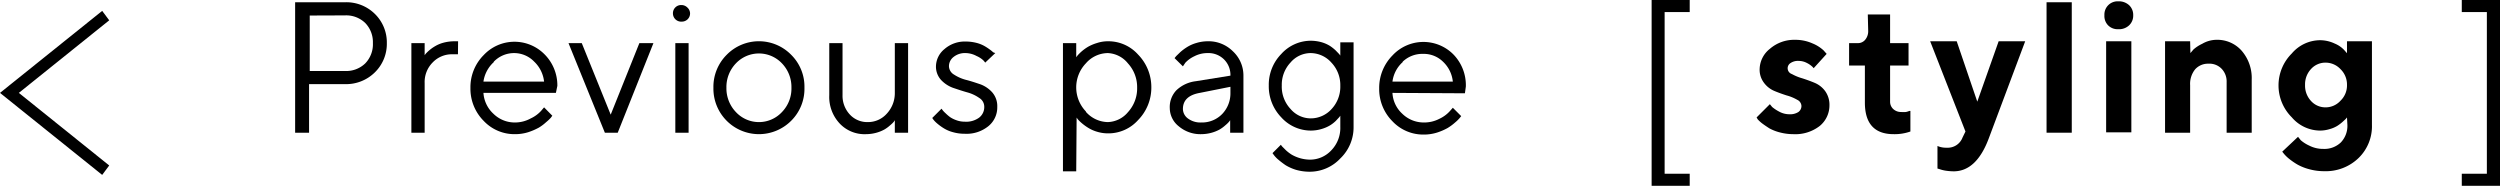
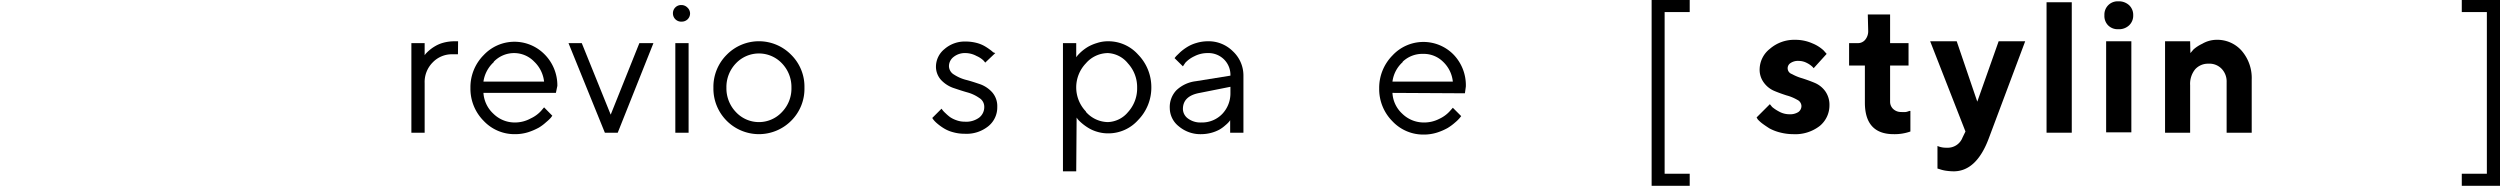
<svg xmlns="http://www.w3.org/2000/svg" viewBox="0 0 188.39 14">
  <title>アセット 12</title>
  <g id="レイヤー_2" data-name="レイヤー 2">
    <g id="button">
-       <polygon points="0 7 7.7 0.82 8.23 1.53 1.42 7 8.23 12.47 7.7 13.18 0 7" />
-       <path d="M26,.17a3.06,3.06,0,0,1,2.25.88,3,3,0,0,1,.9,2.2,3,3,0,0,1-.9,2.2A3.08,3.08,0,0,1,26,6.34H23.29V10H22.24V.17Zm-2.66,1V5.35H26a2.06,2.06,0,0,0,1.52-.57,2.07,2.07,0,0,0,.58-1.53,2.07,2.07,0,0,0-.58-1.52A2.06,2.06,0,0,0,26,1.16Z" />
      <path d="M34.51,4.09h-.42a2,2,0,0,0-1.48.61A2.09,2.09,0,0,0,32,6.26V10H31V3.25h1v.91l.08-.11a3.44,3.44,0,0,1,.26-.25,2.83,2.83,0,0,1,.45-.32,2.46,2.46,0,0,1,.62-.26,3.26,3.26,0,0,1,.83-.11h.28Z" />
      <path d="M36.43,7a2.34,2.34,0,0,0,.75,1.57,2.29,2.29,0,0,0,1.63.66A2.46,2.46,0,0,0,40,8.92a2.43,2.43,0,0,0,.77-.56L41,8.09l.62.63-.11.15a3,3,0,0,1-.35.33,3.28,3.28,0,0,1-.56.42,4.66,4.66,0,0,1-.79.34,3.3,3.3,0,0,1-1,.15,3.18,3.18,0,0,1-2.36-1,3.43,3.43,0,0,1-1-2.48,3.43,3.43,0,0,1,1-2.48A3.18,3.18,0,0,1,41,4.06,3.31,3.31,0,0,1,42,6.47L41.89,7Zm.78-2.32a2.45,2.45,0,0,0-.78,1.47H41a2.44,2.44,0,0,0-.74-1.5A2.1,2.1,0,0,0,38.74,4,2.12,2.12,0,0,0,37.21,4.65Z" />
      <path d="M45.58,10,42.84,3.25h1l2.18,5.39,2.16-5.39h1.06L46.55,10Z" />
      <path d="M50.89.56a.61.61,0,0,1,.45-.18.63.63,0,0,1,.45.18A.61.61,0,0,1,52,1a.61.61,0,0,1-.18.45.63.63,0,0,1-.45.18A.62.62,0,0,1,50.71,1,.61.61,0,0,1,50.89.56Zm0,2.69h1V10h-1Z" />
      <path d="M54.76,4.13a3.4,3.4,0,0,1,4.86,0,3.37,3.37,0,0,1,1,2.48,3.39,3.39,0,0,1-1,2.49,3.43,3.43,0,0,1-4.86,0,3.43,3.43,0,0,1-1-2.49A3.41,3.41,0,0,1,54.76,4.13Zm4.16.64a2.39,2.39,0,0,0-3.46,0,2.57,2.57,0,0,0-.72,1.84,2.58,2.58,0,0,0,.72,1.84,2.37,2.37,0,0,0,3.46,0,2.55,2.55,0,0,0,.72-1.84A2.57,2.57,0,0,0,58.92,4.77Z" />
-       <path d="M67.43,9.06l-.08.12a2.16,2.16,0,0,1-.26.25,2.67,2.67,0,0,1-.43.32,2.74,2.74,0,0,1-.61.25,3,3,0,0,1-.79.11,2.57,2.57,0,0,1-2-.82,2.93,2.93,0,0,1-.77-2.12V3.25h1V7.17a2.07,2.07,0,0,0,.55,1.46,1.78,1.78,0,0,0,1.34.57,1.89,1.89,0,0,0,1.44-.63A2.26,2.26,0,0,0,67.43,7V3.25h1V10h-1Z" />
      <path d="M74.24,4.72a1.15,1.15,0,0,0-.16-.19,1.79,1.79,0,0,0-.49-.31A1.77,1.77,0,0,0,72.77,4a1.36,1.36,0,0,0-.91.29.88.88,0,0,0-.35.68.75.75,0,0,0,.38.65,3.05,3.05,0,0,0,.91.4c.36.09.71.21,1.07.33a2.24,2.24,0,0,1,.91.62,1.58,1.58,0,0,1,.37,1.09,1.82,1.82,0,0,1-.66,1.44,2.61,2.61,0,0,1-1.79.58,3.19,3.19,0,0,1-.89-.12,2.54,2.54,0,0,1-.7-.3,3.82,3.82,0,0,1-.47-.34,2.08,2.08,0,0,1-.3-.3l-.09-.13.7-.7.08.11a1.89,1.89,0,0,0,.22.23,3.27,3.27,0,0,0,.35.3,2.12,2.12,0,0,0,.5.24,1.8,1.8,0,0,0,.6.1,1.65,1.65,0,0,0,1.09-.31,1,1,0,0,0,.38-.8.77.77,0,0,0-.38-.68,2.88,2.88,0,0,0-.9-.42c-.36-.1-.71-.22-1.07-.34a2.34,2.34,0,0,1-.91-.6,1.49,1.49,0,0,1-.38-1,1.71,1.71,0,0,1,.64-1.32,2.32,2.32,0,0,1,1.6-.57,3.31,3.31,0,0,1,.77.09,2.51,2.51,0,0,1,.61.23,3.84,3.84,0,0,1,.42.27,2,2,0,0,1,.27.22L75,4Z" />
      <path d="M81.1,12.91h-1V3.25h1V4.31l.1-.13a3.75,3.75,0,0,1,.29-.29A3.41,3.41,0,0,1,82,3.52a3.3,3.3,0,0,1,.67-.28,2.63,2.63,0,0,1,.84-.13,3,3,0,0,1,2.25,1,3.51,3.51,0,0,1,1,2.47,3.49,3.49,0,0,1-1,2.47,3,3,0,0,1-2.25,1,2.82,2.82,0,0,1-.83-.12,2.68,2.68,0,0,1-.68-.3,3.82,3.82,0,0,1-.47-.34,3.06,3.06,0,0,1-.31-.3l-.09-.13Zm.73-4.48a2.25,2.25,0,0,0,1.65.77A2.06,2.06,0,0,0,85,8.45a2.65,2.65,0,0,0,.69-1.84A2.64,2.64,0,0,0,85,4.78,2.06,2.06,0,0,0,83.48,4a2.21,2.21,0,0,0-1.65.77,2.62,2.62,0,0,0,0,3.63Z" />
      <path d="M92.72,5.7a1.64,1.64,0,0,0-.47-1.21A1.66,1.66,0,0,0,91,4a2.14,2.14,0,0,0-1,.24,2.21,2.21,0,0,0-.68.49L89.14,5l-.63-.62.12-.15.31-.3a3.75,3.75,0,0,1,.51-.38,2.71,2.71,0,0,1,.7-.31A3,3,0,0,1,91,3.11a2.59,2.59,0,0,1,1.9.75A2.49,2.49,0,0,1,93.7,5.7V10h-1V9.06l-.09.12a2.16,2.16,0,0,1-.26.25,2.67,2.67,0,0,1-.43.32,2.74,2.74,0,0,1-.61.25,3,3,0,0,1-.79.11,2.52,2.52,0,0,1-1.69-.59,1.76,1.76,0,0,1-.68-1.36,1.83,1.83,0,0,1,.5-1.36,2.56,2.56,0,0,1,1.46-.68Zm-.61,2.88A2.24,2.24,0,0,0,92.72,7V6.54L90.41,7c-.84.15-1.26.55-1.27,1.19a.9.9,0,0,0,.38.74,1.57,1.57,0,0,0,1,.3A2.12,2.12,0,0,0,92.11,8.58Z" />
-       <path d="M101,8.72l-.08.11-.26.28a2.46,2.46,0,0,1-.44.34,2.7,2.7,0,0,1-.63.27,2.82,2.82,0,0,1-.83.12,3,3,0,0,1-2.21-1,3.36,3.36,0,0,1-.94-2.39,3.31,3.31,0,0,1,.94-2.38,3,3,0,0,1,2.21-1,3.12,3.12,0,0,1,.82.11,2.56,2.56,0,0,1,.64.28,3.23,3.23,0,0,1,.43.34l.27.28.08.11v-1h1V9.56a3.24,3.24,0,0,1-1,2.38,3.15,3.15,0,0,1-2.33,1,3.75,3.75,0,0,1-1-.14,3.45,3.45,0,0,1-.79-.35,6.33,6.33,0,0,1-.54-.41,2.13,2.13,0,0,1-.34-.35l-.11-.15.63-.63.09.12.28.28a2.87,2.87,0,0,0,.44.34,2.83,2.83,0,0,0,1.36.38,2.18,2.18,0,0,0,1.63-.7A2.42,2.42,0,0,0,101,9.56Zm-3.75-.51a2,2,0,0,0,1.51.71,2.11,2.11,0,0,0,1.58-.7A2.46,2.46,0,0,0,101,6.47a2.45,2.45,0,0,0-.66-1.74A2.11,2.11,0,0,0,98.76,4a2,2,0,0,0-1.51.71,2.44,2.44,0,0,0-.66,1.73A2.45,2.45,0,0,0,97.25,8.21Z" />
      <path d="M104.93,7a2.28,2.28,0,0,0,.74,1.57,2.31,2.31,0,0,0,1.63.66,2.46,2.46,0,0,0,1.17-.28,2.43,2.43,0,0,0,.77-.56l.24-.27.63.63-.12.15a2.72,2.72,0,0,1-.34.33,3.8,3.8,0,0,1-.57.42,4.33,4.33,0,0,1-.79.34,3.3,3.3,0,0,1-1,.15,3.18,3.18,0,0,1-2.36-1,3.43,3.43,0,0,1-1-2.48,3.47,3.47,0,0,1,1-2.48,3.18,3.18,0,0,1,4.6-.07,3.32,3.32,0,0,1,.93,2.41l-.07.51Zm.77-2.32a2.38,2.38,0,0,0-.77,1.47h4.55a2.39,2.39,0,0,0-.74-1.5,2.07,2.07,0,0,0-1.5-.59A2.14,2.14,0,0,0,105.7,4.65Z" />
      <path d="M125.44,13.09h1.89V14h-2.87V0h2.87V.91h-1.89Z" />
      <path d="M187.4.91h-1.89V0h2.88V14h-2.88v-.91h1.89Z" />
      <path d="M136.67,5.14a.88.88,0,0,0-.14-.15,1.74,1.74,0,0,0-.38-.25,1.33,1.33,0,0,0-.6-.15,1,1,0,0,0-.62.16.46.46,0,0,0,.1.83,3.6,3.6,0,0,0,.78.32c.31.1.62.21.93.34a1.88,1.88,0,0,1,.8.63,1.76,1.76,0,0,1,.32,1.07,2,2,0,0,1-.73,1.55,3,3,0,0,1-2,.62,4,4,0,0,1-1-.13,3.43,3.43,0,0,1-.8-.31c-.2-.13-.38-.25-.54-.37a2.69,2.69,0,0,1-.33-.3l-.09-.15,1-1,.17.21a2.86,2.86,0,0,0,.51.34,1.61,1.61,0,0,0,.79.21,1.15,1.15,0,0,0,.68-.17.56.56,0,0,0,.23-.46.54.54,0,0,0-.32-.46,3.32,3.32,0,0,0-.8-.33c-.31-.1-.62-.21-.93-.34a1.88,1.88,0,0,1-.78-.62,1.62,1.62,0,0,1-.32-1.05,2,2,0,0,1,.77-1.5A2.8,2.8,0,0,1,135.27,3a3.17,3.17,0,0,1,1.31.27,2.77,2.77,0,0,1,.83.52l.24.27Z" />
      <path d="M140.75,1.09h1.68V3.25h1.39V4.94h-1.39V7.66a.75.75,0,0,0,.23.55.85.85,0,0,0,.6.23,2.2,2.2,0,0,0,.36,0,1.37,1.37,0,0,0,.26-.08l.08,0V9.91a3.55,3.55,0,0,1-1.26.2c-1.44,0-2.17-.79-2.17-2.38V4.94h-1.19V3.25H140a.7.7,0,0,0,.55-.25,1,1,0,0,0,.23-.66Z" />
      <path d="M148.11,9.91l-2.66-6.8h2L149,7.66l1.61-4.55h2l-2.73,7.28c-.62,1.68-1.51,2.52-2.66,2.52a4.18,4.18,0,0,1-.61-.05,2.5,2.5,0,0,1-.44-.11L146,12.7V11a1.62,1.62,0,0,0,.7.13,1.19,1.19,0,0,0,1.19-.77Z" />
      <path d="M156.12,10h-1.9V.17h1.9Z" />
      <path d="M160.44,1.91a1.1,1.1,0,0,1-.82.29,1,1,0,0,1-.76-.29,1,1,0,0,1-.28-.76,1,1,0,0,1,.29-.76,1,1,0,0,1,.75-.29,1.14,1.14,0,0,1,.82.29,1,1,0,0,1,.31.76A1,1,0,0,1,160.44,1.91Zm.17,8.06h-1.9V3.11h1.9Z" />
      <path d="M165.06,4l.23-.27a2.73,2.73,0,0,1,.66-.43A2.17,2.17,0,0,1,167,3a2.45,2.45,0,0,1,1.92.82A3.14,3.14,0,0,1,169.68,6v4h-1.89V6.19a1.38,1.38,0,0,0-.37-1,1.27,1.27,0,0,0-1-.39,1.3,1.3,0,0,0-1,.42,1.74,1.74,0,0,0-.38,1.2V10h-1.89V3.11h1.89Z" />
-       <path d="M176.86,8.85l-.09.11-.25.23a3,3,0,0,1-.4.3,2.22,2.22,0,0,1-.57.24,2.46,2.46,0,0,1-.72.11,2.82,2.82,0,0,1-2.13-1,3.39,3.39,0,0,1-1-2.4,3.39,3.39,0,0,1,1-2.41,2.82,2.82,0,0,1,2.13-1,2.6,2.6,0,0,1,1.1.25,2.06,2.06,0,0,1,.71.48l.22.25V3.11h1.88v6.3a3.33,3.33,0,0,1-1,2.49,3.55,3.55,0,0,1-2.6,1,4.17,4.17,0,0,1-1.13-.15,3.83,3.83,0,0,1-.9-.36,5.17,5.17,0,0,1-.62-.43,2.71,2.71,0,0,1-.38-.37l-.13-.16,1.19-1.12.21.26a2.64,2.64,0,0,0,.63.4,2.27,2.27,0,0,0,1.06.25,1.79,1.79,0,0,0,1.33-.49,1.81,1.81,0,0,0,.49-1.33Zm-2.71-1.24a1.46,1.46,0,0,0,1.1.48,1.51,1.51,0,0,0,1.12-.5,1.59,1.59,0,0,0,.49-1.19,1.61,1.61,0,0,0-.49-1.19,1.54,1.54,0,0,0-1.12-.49,1.46,1.46,0,0,0-1.1.48,1.69,1.69,0,0,0-.45,1.2A1.69,1.69,0,0,0,174.15,7.61Z" />
    </g>
  </g>
</svg>